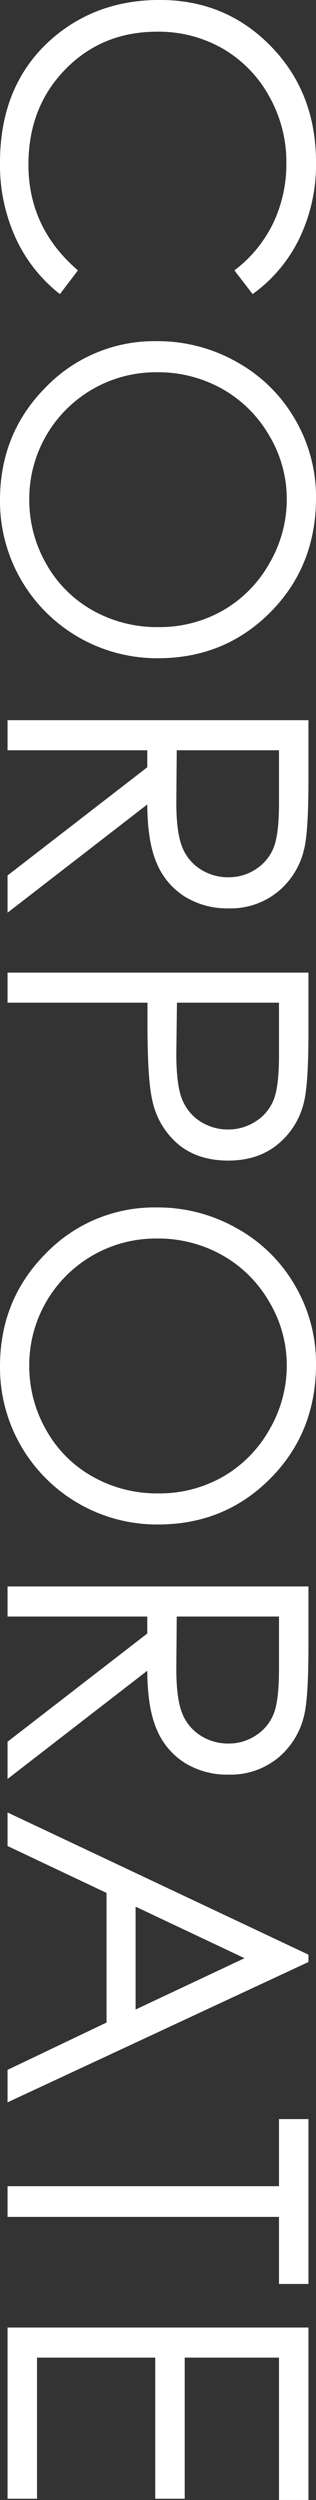
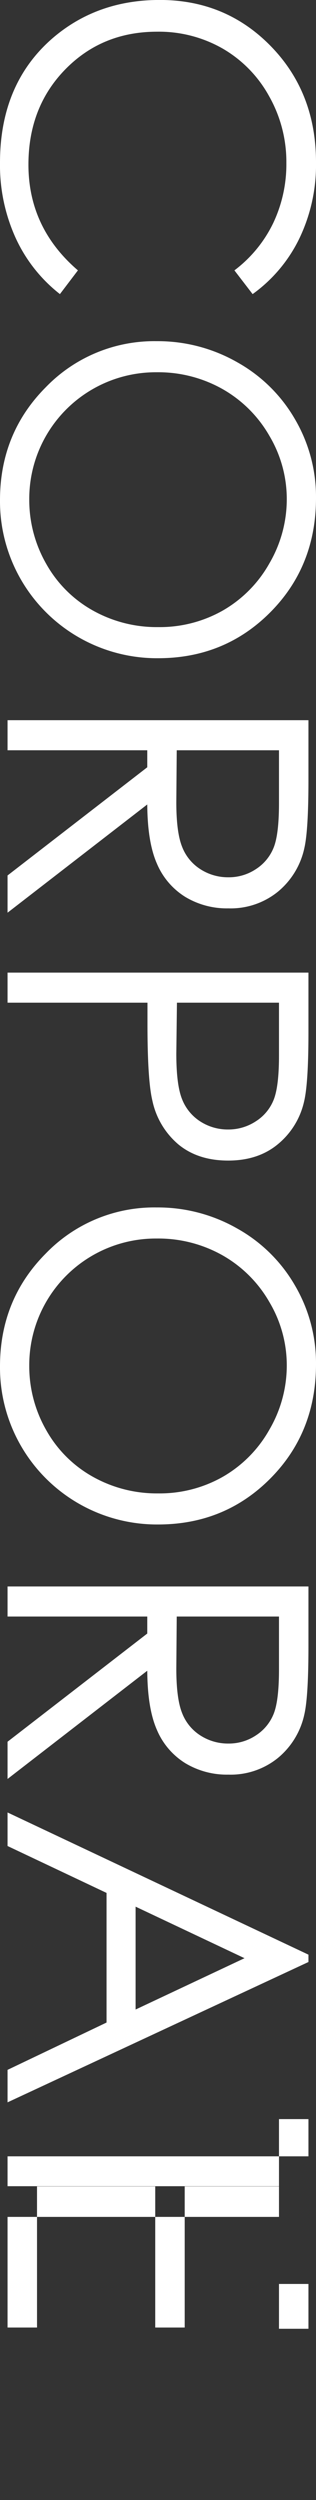
<svg xmlns="http://www.w3.org/2000/svg" width="92.03" height="728.07" viewBox="0 0 92.03 728.07">
  <rect x="0" y="0" width="92.03" height="728.07" fill="#333333" stroke="none" />
  <defs>
    <style>
      .cls-1 {
        fill: #fff;
        fill-rule: evenodd;
      }
    </style>
  </defs>
-   <path id="headding_corporate.svg" class="cls-1" d="M1518.18,5102.07a49.557,49.557,0,0,0,4.85-22.16q0-20.31-13.13-33.81t-32.38-13.49q-18.285,0-31.21,11.14Q1431,5057.04,1431,5080.03a51.257,51.257,0,0,0,4.56,21.89,44.01,44.01,0,0,0,12.89,16.35l5.24-6.91q-14.415-12.39-14.41-30.79,0-16.74,10.72-27.73t26.75-10.99a37.358,37.358,0,0,1,19.09,4.91,36.08,36.08,0,0,1,13.52,13.85,38.874,38.874,0,0,1,5.04,19.42,40.057,40.057,0,0,1-3.85,17.6,37.77,37.77,0,0,1-11.28,13.73l5.3,6.91A43.033,43.033,0,0,0,1518.18,5102.07Zm-1.25,52.68a44.381,44.381,0,0,0-16.89-16.66,46.618,46.618,0,0,0-23.41-6.11,43.882,43.882,0,0,0-32.29,13.41q-13.335,13.41-13.34,32.9a45.72,45.72,0,0,0,46.05,46.02q19.41,0,32.7-13.41t13.28-33.32A44.782,44.782,0,0,0,1516.93,5154.75Zm-7.48,41.95a36.3,36.3,0,0,1-13.5,13.69,37.146,37.146,0,0,1-18.87,4.86,38.032,38.032,0,0,1-19.08-4.86,35.275,35.275,0,0,1-13.53-13.54,37.481,37.481,0,0,1-4.95-18.89,36.858,36.858,0,0,1,37.14-36.93,38.019,38.019,0,0,1,19.14,4.89,36.464,36.464,0,0,1,13.65,13.61,36.053,36.053,0,0,1,5.07,18.43A37.052,37.052,0,0,1,1509.45,5196.7Zm-76.25,45.66v8.76h40.69v4.95l-40.69,31.51v10.84l40.69-31.52q0.06,11.025,2.83,17.28a21.023,21.023,0,0,0,8.2,9.62,23.441,23.441,0,0,0,12.59,3.36,21.815,21.815,0,0,0,14.46-4.88,22.621,22.621,0,0,0,7.67-12.69q1.185-5.175,1.19-19.78v-17.45H1433.2Zm79.05,24.21q0,9.015-1.55,12.89a13.3,13.3,0,0,1-5.15,6.26,14.194,14.194,0,0,1-8.01,2.39,14.818,14.818,0,0,1-8.19-2.36,13.456,13.456,0,0,1-5.33-6.56q-1.68-4.215-1.67-12.98l0.12-15.09h29.78v15.45Zm-79.05,49.3v8.76h40.75v6.25q0,16.32,1.43,22.28a22.886,22.886,0,0,0,7.65,12.81q5.7,4.65,14.45,4.64,8.7,0,14.44-4.76a22.449,22.449,0,0,0,7.6-12.27q1.305-5.25,1.31-20.26v-17.45H1433.2Zm79.05,24.24q0,8.88-1.54,12.78a13.175,13.175,0,0,1-5.21,6.29,14.487,14.487,0,0,1-8.05,2.38,14.745,14.745,0,0,1-8.18-2.38,13.559,13.559,0,0,1-5.29-6.56q-1.635-4.17-1.63-13.16l0.18-14.83h29.72v15.48Zm4.68,66.92a44.381,44.381,0,0,0-16.89-16.66,46.618,46.618,0,0,0-23.41-6.11,43.882,43.882,0,0,0-32.29,13.41q-13.335,13.41-13.34,32.9a45.72,45.72,0,0,0,46.05,46.02q19.41,0,32.7-13.41t13.28-33.32A44.782,44.782,0,0,0,1516.93,5407.03Zm-7.48,41.95a36.3,36.3,0,0,1-13.5,13.69,37.153,37.153,0,0,1-18.87,4.87,38.039,38.039,0,0,1-19.08-4.87,35.275,35.275,0,0,1-13.53-13.54,37.481,37.481,0,0,1-4.95-18.89,36.858,36.858,0,0,1,37.14-36.93,38.019,38.019,0,0,1,19.14,4.89,36.464,36.464,0,0,1,13.65,13.61,36.053,36.053,0,0,1,5.07,18.43A37.052,37.052,0,0,1,1509.45,5448.98Zm-76.25,45.66v8.76h40.69v4.95l-40.69,31.51v10.84l40.69-31.52q0.06,11.025,2.83,17.28a21.023,21.023,0,0,0,8.2,9.62,23.441,23.441,0,0,0,12.59,3.36,21.815,21.815,0,0,0,14.46-4.88,22.621,22.621,0,0,0,7.67-12.69q1.185-5.175,1.19-19.78v-17.45H1433.2Zm79.05,24.21q0,9.015-1.55,12.89a13.3,13.3,0,0,1-5.15,6.26,14.194,14.194,0,0,1-8.01,2.39,14.818,14.818,0,0,1-8.19-2.36,13.456,13.456,0,0,1-5.33-6.56q-1.68-4.215-1.67-12.98l0.12-15.09h29.78v15.45Zm8.58,83.02-87.63-41.41v9.77l28.83,13.66v37.75l-28.83,13.78v9.46l87.63-40.87v-2.14Zm-50.34,15.98v-29.96l31.72,15.01Zm41.76,51.45H1433.2v8.94h79.05v19.53h8.58v-48.01h-8.58v19.54Zm-79.05,41.16v49.86h8.58v-41.1h34.43v41.1h8.58v-41.1h27.46v41.46h8.58v-50.22H1433.2Z" transform="translate(-1431 -5032.62)" />
+   <path id="headding_corporate.svg" class="cls-1" d="M1518.18,5102.07a49.557,49.557,0,0,0,4.85-22.16q0-20.31-13.13-33.81t-32.38-13.49q-18.285,0-31.21,11.14Q1431,5057.04,1431,5080.03a51.257,51.257,0,0,0,4.56,21.89,44.01,44.01,0,0,0,12.89,16.35l5.24-6.91q-14.415-12.39-14.41-30.79,0-16.74,10.72-27.73t26.75-10.99a37.358,37.358,0,0,1,19.09,4.91,36.08,36.08,0,0,1,13.52,13.85,38.874,38.874,0,0,1,5.04,19.42,40.057,40.057,0,0,1-3.85,17.6,37.77,37.77,0,0,1-11.28,13.73l5.3,6.91A43.033,43.033,0,0,0,1518.18,5102.07Zm-1.25,52.68a44.381,44.381,0,0,0-16.89-16.66,46.618,46.618,0,0,0-23.41-6.11,43.882,43.882,0,0,0-32.29,13.41q-13.335,13.41-13.34,32.9a45.72,45.72,0,0,0,46.05,46.02q19.41,0,32.7-13.41t13.28-33.32A44.782,44.782,0,0,0,1516.93,5154.75Zm-7.48,41.95a36.3,36.3,0,0,1-13.5,13.69,37.146,37.146,0,0,1-18.87,4.86,38.032,38.032,0,0,1-19.08-4.86,35.275,35.275,0,0,1-13.53-13.54,37.481,37.481,0,0,1-4.95-18.89,36.858,36.858,0,0,1,37.14-36.93,38.019,38.019,0,0,1,19.14,4.89,36.464,36.464,0,0,1,13.65,13.61,36.053,36.053,0,0,1,5.07,18.43A37.052,37.052,0,0,1,1509.45,5196.7Zm-76.25,45.66v8.76h40.69v4.95l-40.69,31.51v10.84l40.69-31.52q0.06,11.025,2.83,17.28a21.023,21.023,0,0,0,8.2,9.62,23.441,23.441,0,0,0,12.59,3.36,21.815,21.815,0,0,0,14.46-4.88,22.621,22.621,0,0,0,7.67-12.69q1.185-5.175,1.19-19.78v-17.45H1433.2Zm79.05,24.21q0,9.015-1.55,12.89a13.3,13.3,0,0,1-5.15,6.26,14.194,14.194,0,0,1-8.01,2.39,14.818,14.818,0,0,1-8.19-2.36,13.456,13.456,0,0,1-5.33-6.56q-1.68-4.215-1.67-12.98l0.12-15.09h29.78v15.45Zm-79.05,49.3v8.76h40.75v6.25q0,16.32,1.43,22.28a22.886,22.886,0,0,0,7.65,12.81q5.7,4.65,14.45,4.64,8.7,0,14.44-4.76a22.449,22.449,0,0,0,7.6-12.27q1.305-5.25,1.31-20.26v-17.45H1433.2Zm79.05,24.24q0,8.88-1.54,12.78a13.175,13.175,0,0,1-5.21,6.29,14.487,14.487,0,0,1-8.05,2.38,14.745,14.745,0,0,1-8.18-2.38,13.559,13.559,0,0,1-5.29-6.56q-1.635-4.17-1.63-13.16l0.18-14.83h29.72v15.48Zm4.68,66.92a44.381,44.381,0,0,0-16.89-16.66,46.618,46.618,0,0,0-23.41-6.11,43.882,43.882,0,0,0-32.29,13.41q-13.335,13.41-13.34,32.9a45.72,45.72,0,0,0,46.05,46.02q19.41,0,32.7-13.41t13.28-33.32A44.782,44.782,0,0,0,1516.93,5407.03Zm-7.48,41.95a36.3,36.3,0,0,1-13.5,13.69,37.153,37.153,0,0,1-18.87,4.87,38.039,38.039,0,0,1-19.08-4.87,35.275,35.275,0,0,1-13.53-13.54,37.481,37.481,0,0,1-4.95-18.89,36.858,36.858,0,0,1,37.14-36.93,38.019,38.019,0,0,1,19.14,4.89,36.464,36.464,0,0,1,13.65,13.61,36.053,36.053,0,0,1,5.07,18.43A37.052,37.052,0,0,1,1509.45,5448.98Zm-76.25,45.66v8.76h40.69v4.95l-40.69,31.51v10.84l40.69-31.52q0.06,11.025,2.83,17.28a21.023,21.023,0,0,0,8.2,9.62,23.441,23.441,0,0,0,12.59,3.36,21.815,21.815,0,0,0,14.46-4.88,22.621,22.621,0,0,0,7.67-12.69q1.185-5.175,1.19-19.78v-17.45H1433.2Zm79.05,24.21q0,9.015-1.55,12.89a13.3,13.3,0,0,1-5.15,6.26,14.194,14.194,0,0,1-8.01,2.39,14.818,14.818,0,0,1-8.19-2.36,13.456,13.456,0,0,1-5.33-6.56q-1.68-4.215-1.67-12.98l0.12-15.09h29.78v15.45Zm8.58,83.02-87.63-41.41v9.77l28.83,13.66v37.75l-28.83,13.78v9.46l87.63-40.87v-2.14Zm-50.34,15.98v-29.96l31.72,15.01Zm41.76,51.45H1433.2v8.94h79.05v19.53h8.58v-48.01h-8.58v19.54Zm-79.05,41.16h8.58v-41.1h34.43v41.1h8.58v-41.1h27.46v41.46h8.58v-50.22H1433.2Z" transform="translate(-1431 -5032.62)" />
</svg>